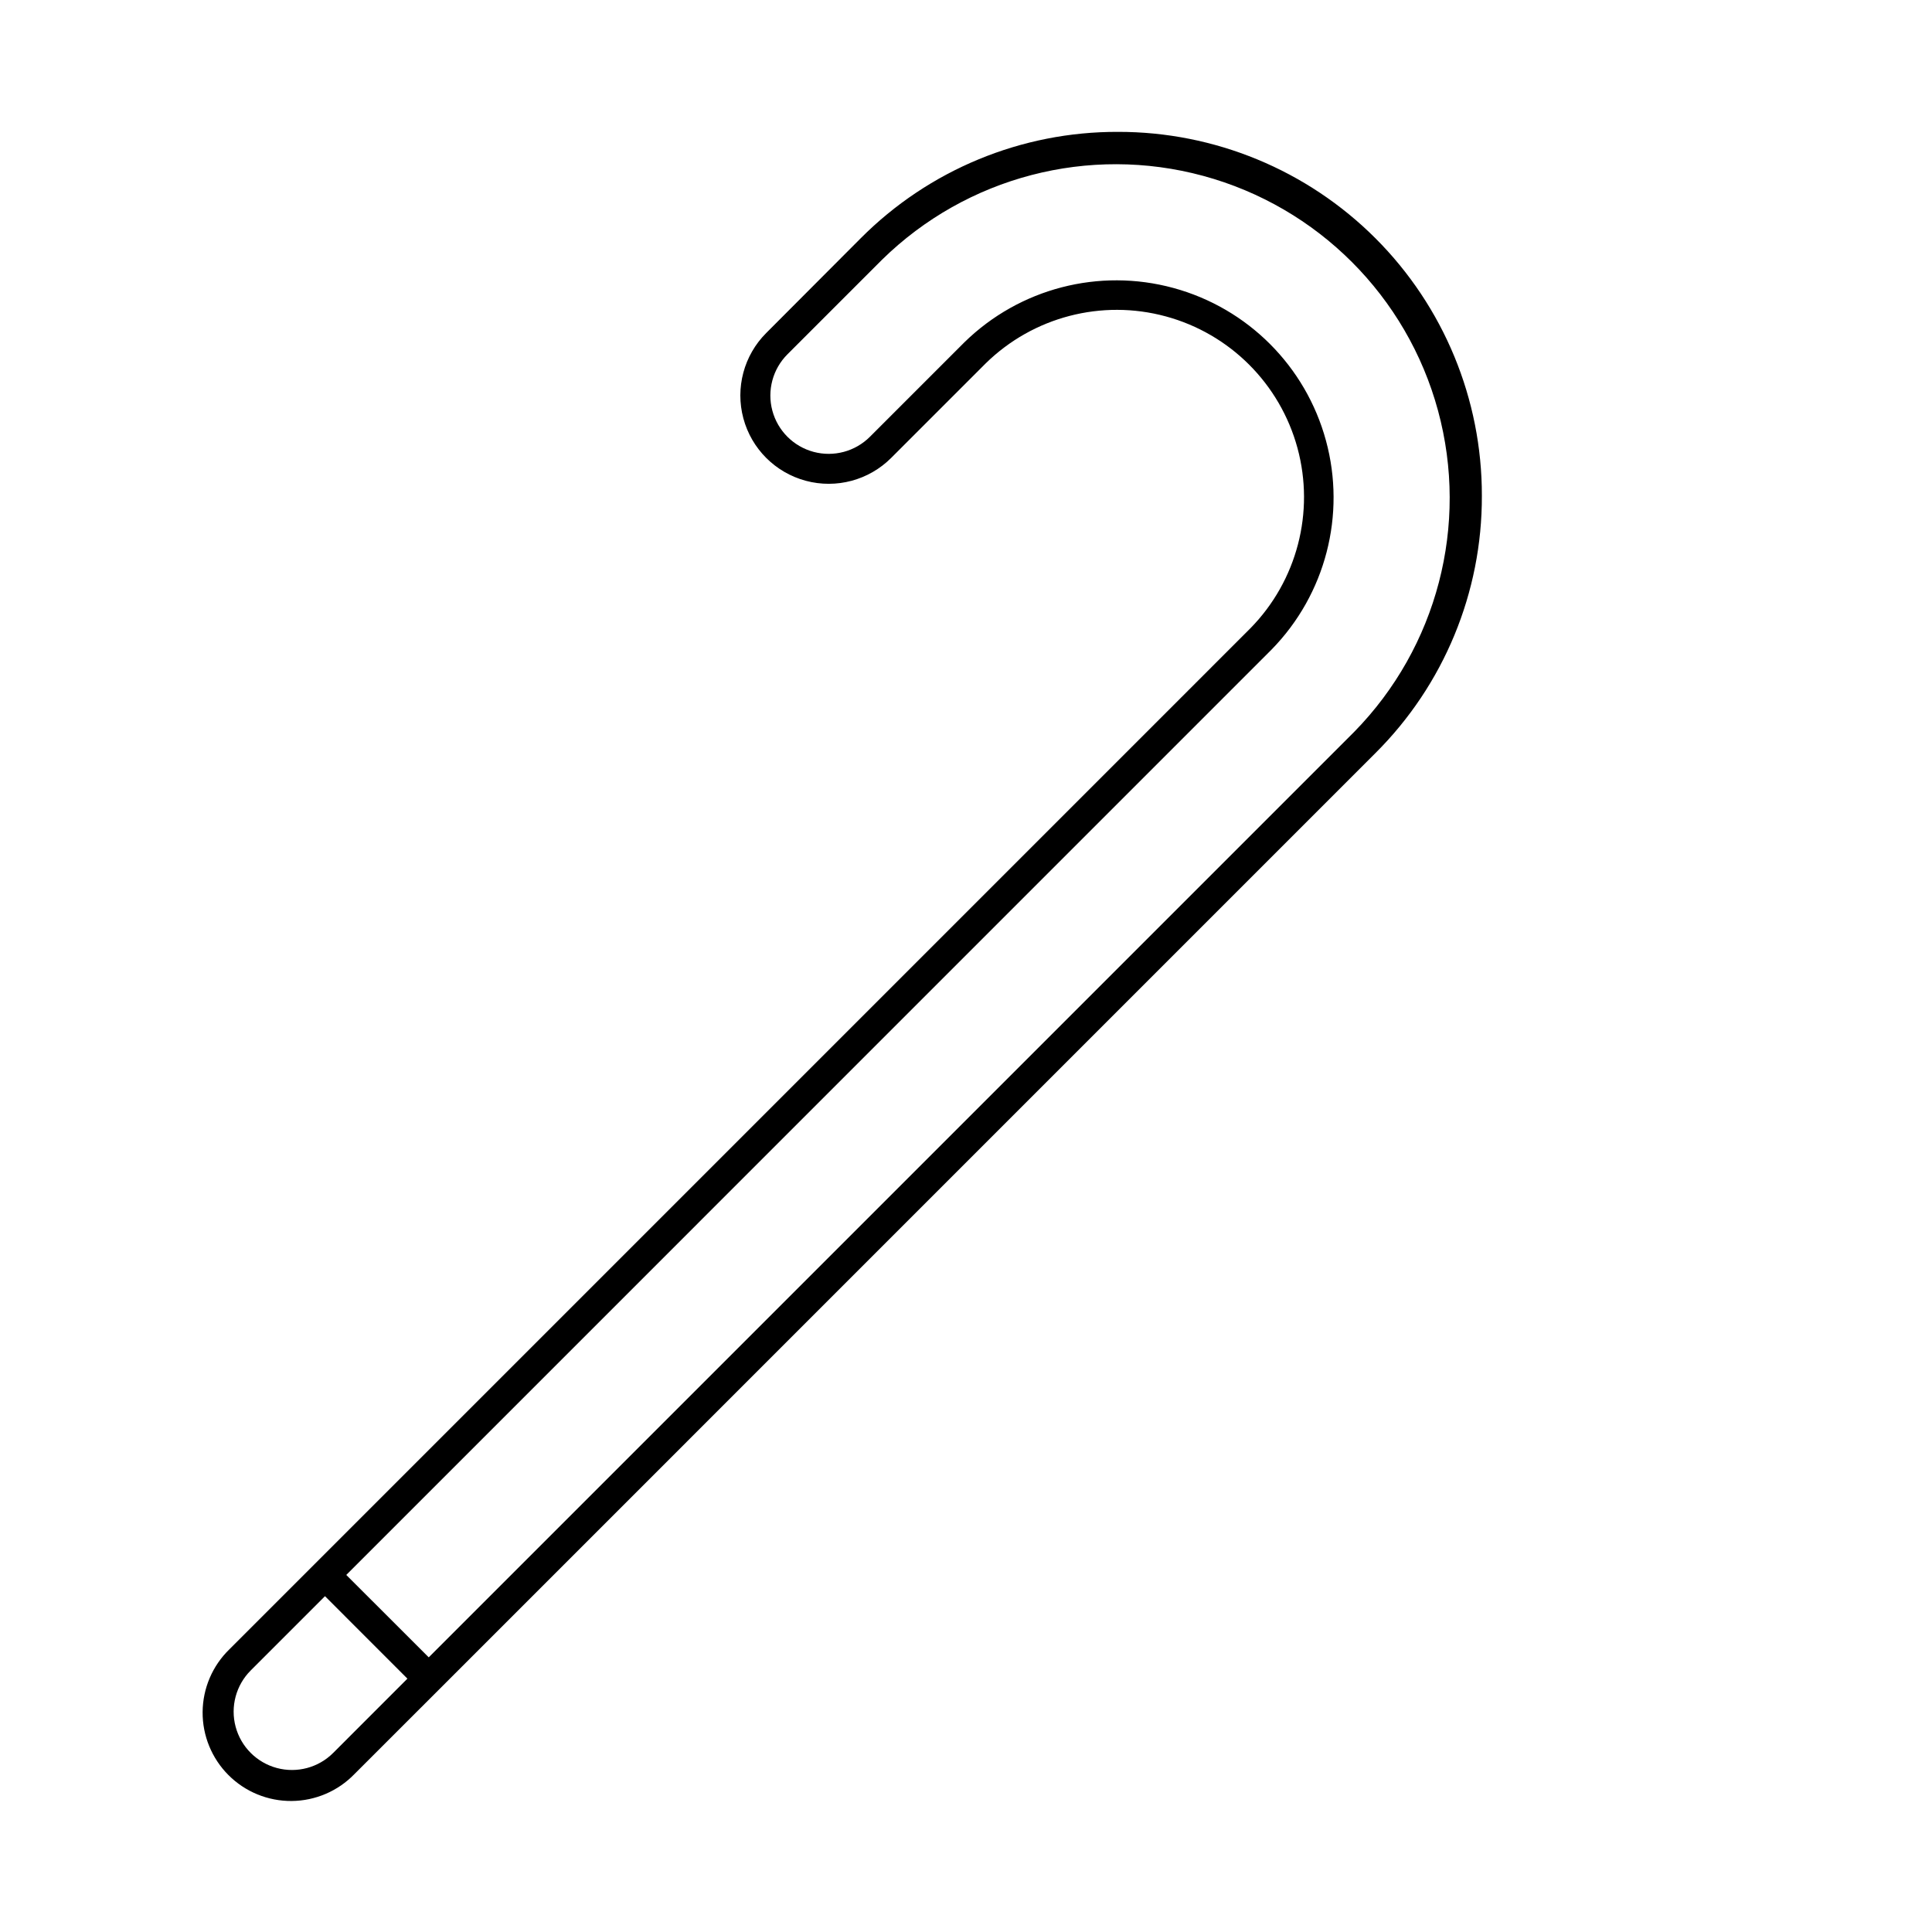
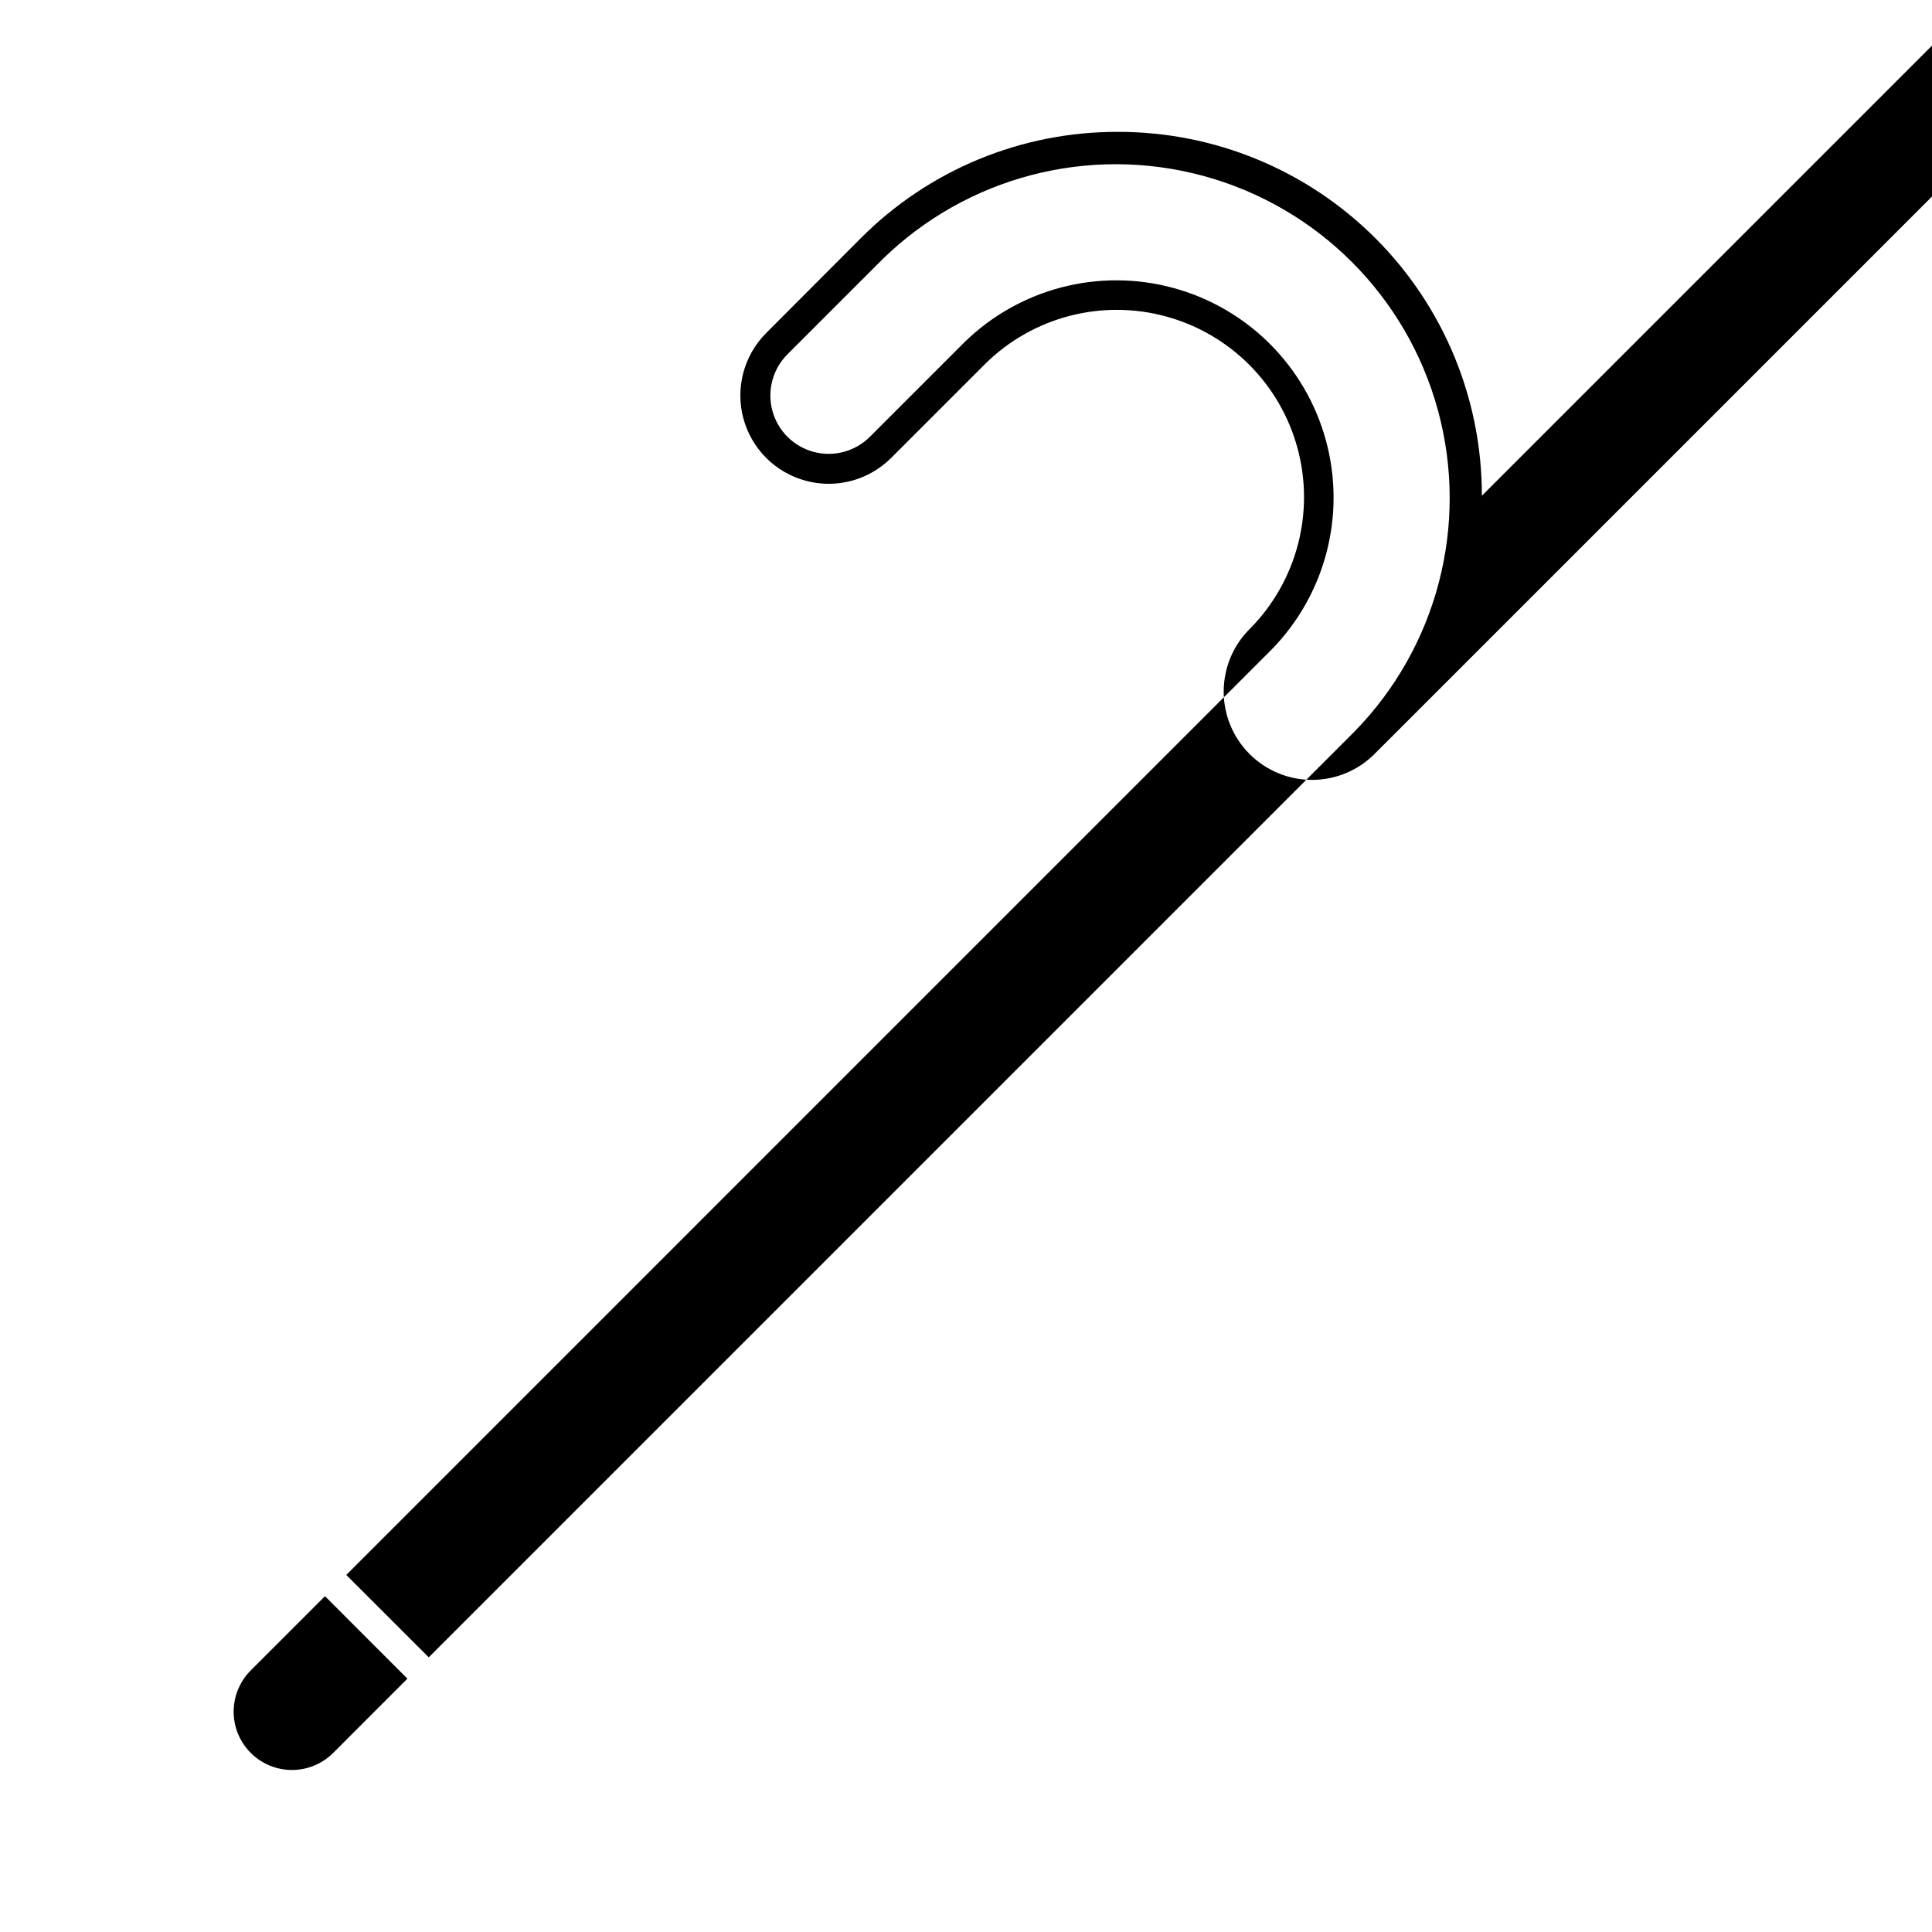
<svg xmlns="http://www.w3.org/2000/svg" fill="#000000" width="800px" height="800px" version="1.1" viewBox="144 144 512 512">
-   <path d="m536.71 275.38c0.039-25.59-10.105-50.137-28.199-68.23s-42.645-28.242-68.23-28.203c-25.586-0.082-50.141 10.07-68.191 28.203l-25.035 25.102c-5.914 5.914-8.223 14.535-6.055 22.613 2.164 8.078 8.477 14.387 16.555 16.551 8.078 2.164 16.699-0.148 22.613-6.062l25.062-25.062c12.574-12.32 30.738-17.059 47.73-12.441 16.992 4.613 30.266 17.887 34.883 34.875 4.617 16.992-0.113 35.156-12.434 47.734l-248.08 248.09-22.516 22.512c-4.504 4.367-7.066 10.355-7.117 16.629-0.047 6.269 2.422 12.301 6.856 16.734 4.438 4.438 10.465 6.906 16.738 6.856 6.273-0.047 12.262-2.613 16.625-7.117l22.516-22.504 248.08-248.09c18.129-18.051 28.285-42.605 28.199-68.191zm-304.41 333.16c-3.902 3.902-9.594 5.43-14.926 4-5.336-1.43-9.5-5.594-10.93-10.93-1.43-5.332 0.098-11.023 4-14.926l19.68-19.68 21.844 21.855zm25.32-25.328-21.855-21.836 245.26-245.28c14.262-14.602 19.727-35.66 14.363-55.352-5.359-19.695-20.746-35.078-40.441-40.434-19.691-5.356-40.75 0.113-55.348 14.379l-25.062 25.062c-3.906 3.902-9.594 5.426-14.926 4-5.336-1.43-9.5-5.598-10.93-10.93-1.43-5.332 0.098-11.023 4-14.926l25.062-25.062c22.422-21.992 54.82-30.449 85.129-22.223 30.309 8.223 53.988 31.898 62.219 62.207 8.227 30.309-0.227 62.707-22.211 85.133z" />
+   <path d="m536.71 275.38c0.039-25.59-10.105-50.137-28.199-68.23s-42.645-28.242-68.23-28.203c-25.586-0.082-50.141 10.07-68.191 28.203l-25.035 25.102c-5.914 5.914-8.223 14.535-6.055 22.613 2.164 8.078 8.477 14.387 16.555 16.551 8.078 2.164 16.699-0.148 22.613-6.062l25.062-25.062c12.574-12.32 30.738-17.059 47.73-12.441 16.992 4.613 30.266 17.887 34.883 34.875 4.617 16.992-0.113 35.156-12.434 47.734c-4.504 4.367-7.066 10.355-7.117 16.629-0.047 6.269 2.422 12.301 6.856 16.734 4.438 4.438 10.465 6.906 16.738 6.856 6.273-0.047 12.262-2.613 16.625-7.117l22.516-22.504 248.08-248.09c18.129-18.051 28.285-42.605 28.199-68.191zm-304.41 333.16c-3.902 3.902-9.594 5.43-14.926 4-5.336-1.43-9.5-5.594-10.93-10.93-1.43-5.332 0.098-11.023 4-14.926l19.68-19.68 21.844 21.855zm25.32-25.328-21.855-21.836 245.26-245.28c14.262-14.602 19.727-35.66 14.363-55.352-5.359-19.695-20.746-35.078-40.441-40.434-19.691-5.356-40.75 0.113-55.348 14.379l-25.062 25.062c-3.906 3.902-9.594 5.426-14.926 4-5.336-1.43-9.5-5.598-10.93-10.93-1.43-5.332 0.098-11.023 4-14.926l25.062-25.062c22.422-21.992 54.82-30.449 85.129-22.223 30.309 8.223 53.988 31.898 62.219 62.207 8.227 30.309-0.227 62.707-22.211 85.133z" />
</svg>